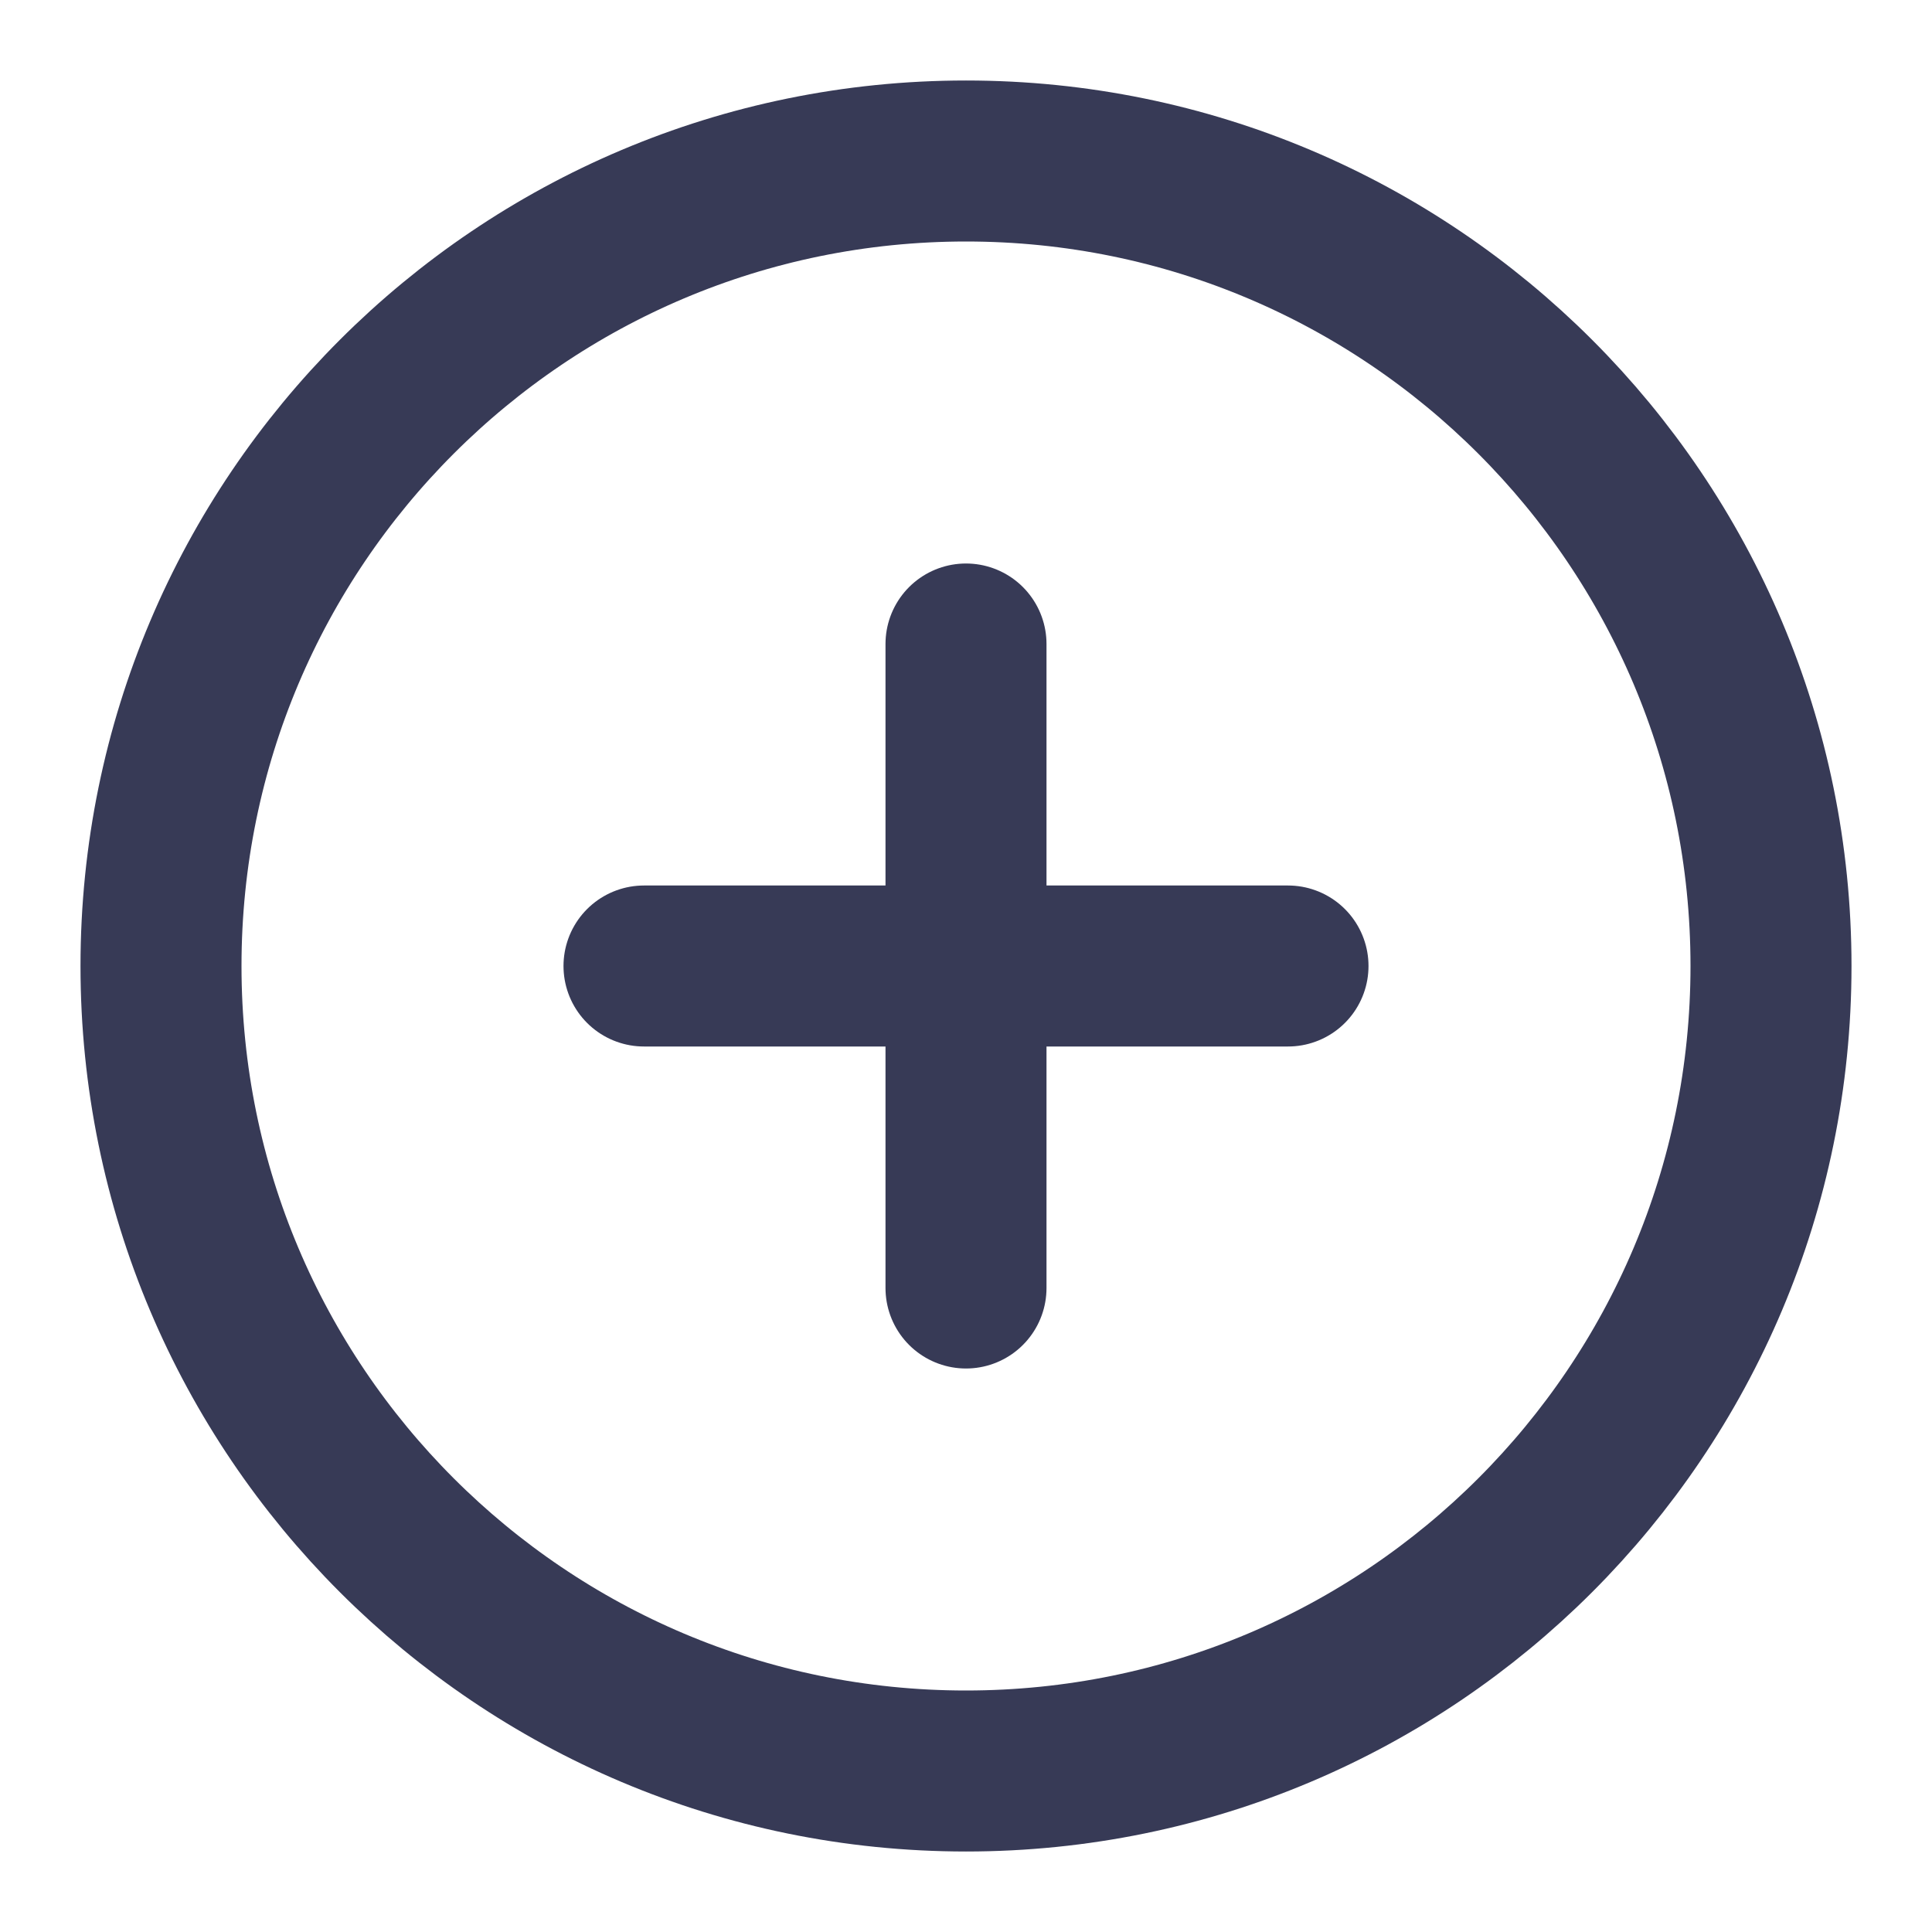
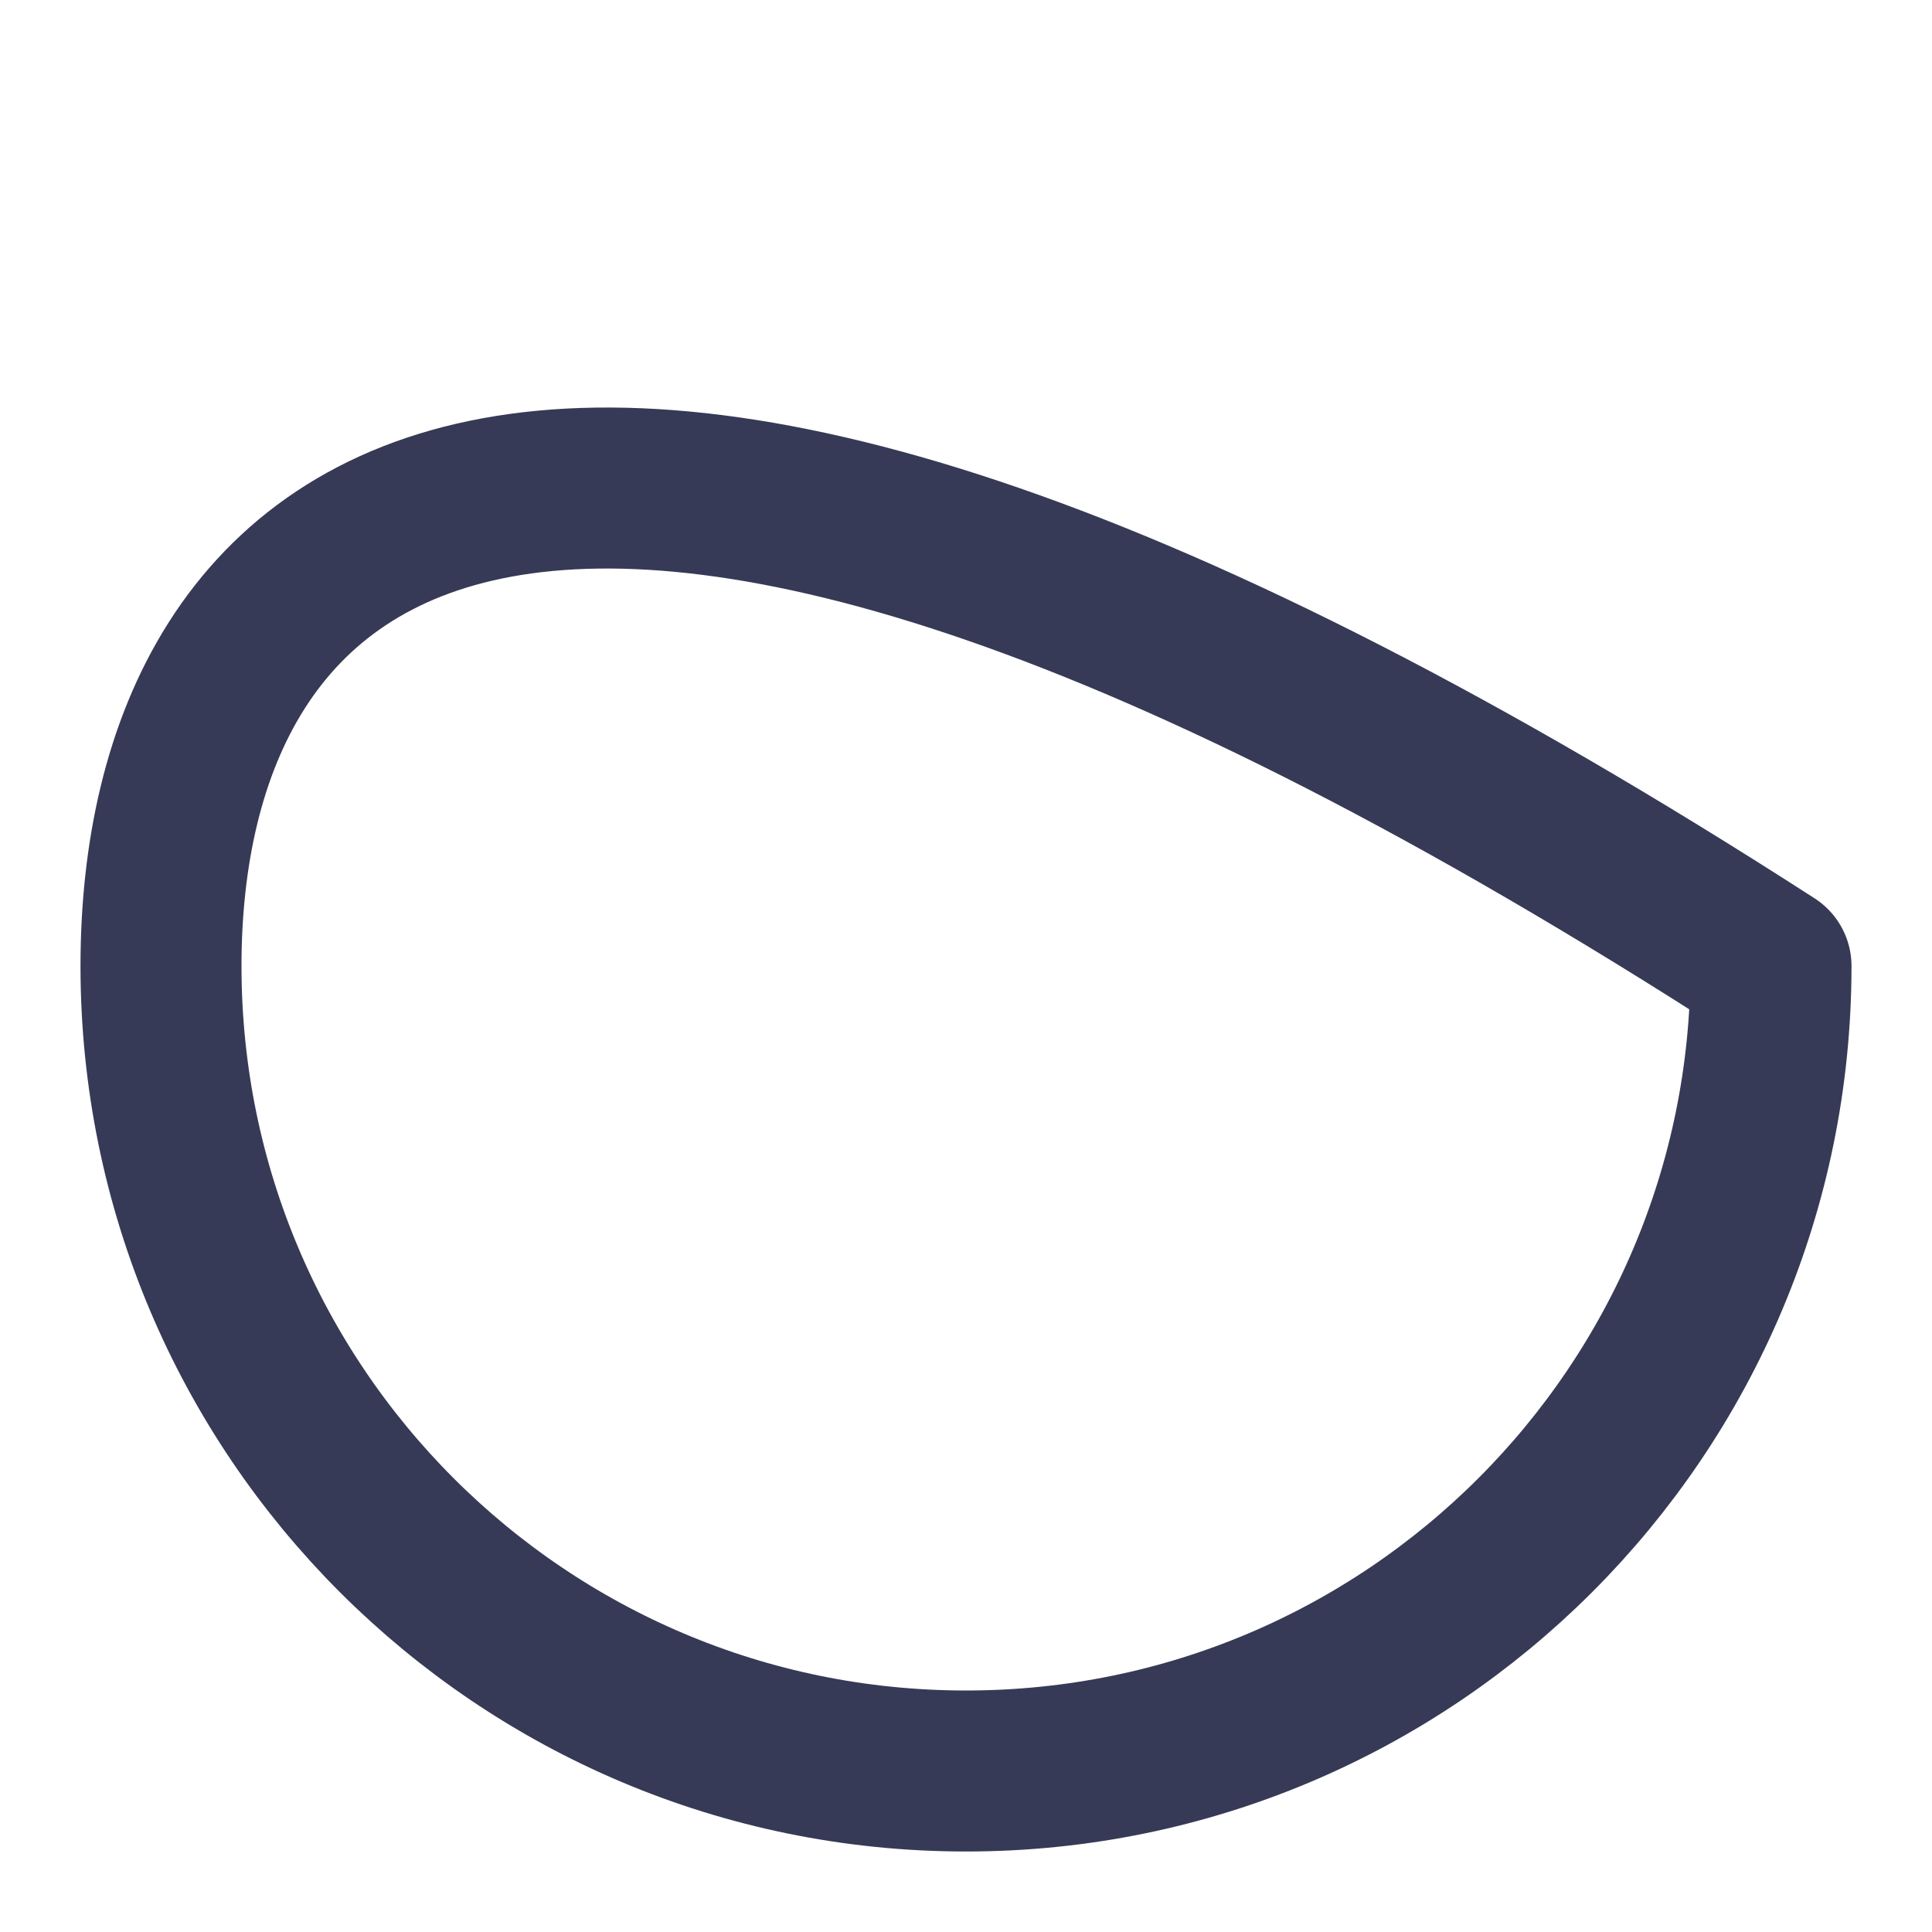
<svg xmlns="http://www.w3.org/2000/svg" width="24" height="24" viewBox="0 0 24 24" fill="none">
-   <path d="M12 22C17.523 22 22 17.523 22 12C22 6.477 17.523 2 12 2C6.477 2 2 6.477 2 12C2 17.523 6.477 22 12 22Z" stroke="#373A56" stroke-width="2" stroke-linecap="round" stroke-linejoin="round" />
-   <path d="M12 8V16" stroke="#373A56" stroke-width="2" stroke-linecap="round" stroke-linejoin="round" />
-   <path d="M8 12H16" stroke="#373A56" stroke-width="2" stroke-linecap="round" stroke-linejoin="round" />
+   <path d="M12 22C17.523 22 22 17.523 22 12C6.477 2 2 6.477 2 12C2 17.523 6.477 22 12 22Z" stroke="#373A56" stroke-width="2" stroke-linecap="round" stroke-linejoin="round" />
</svg>